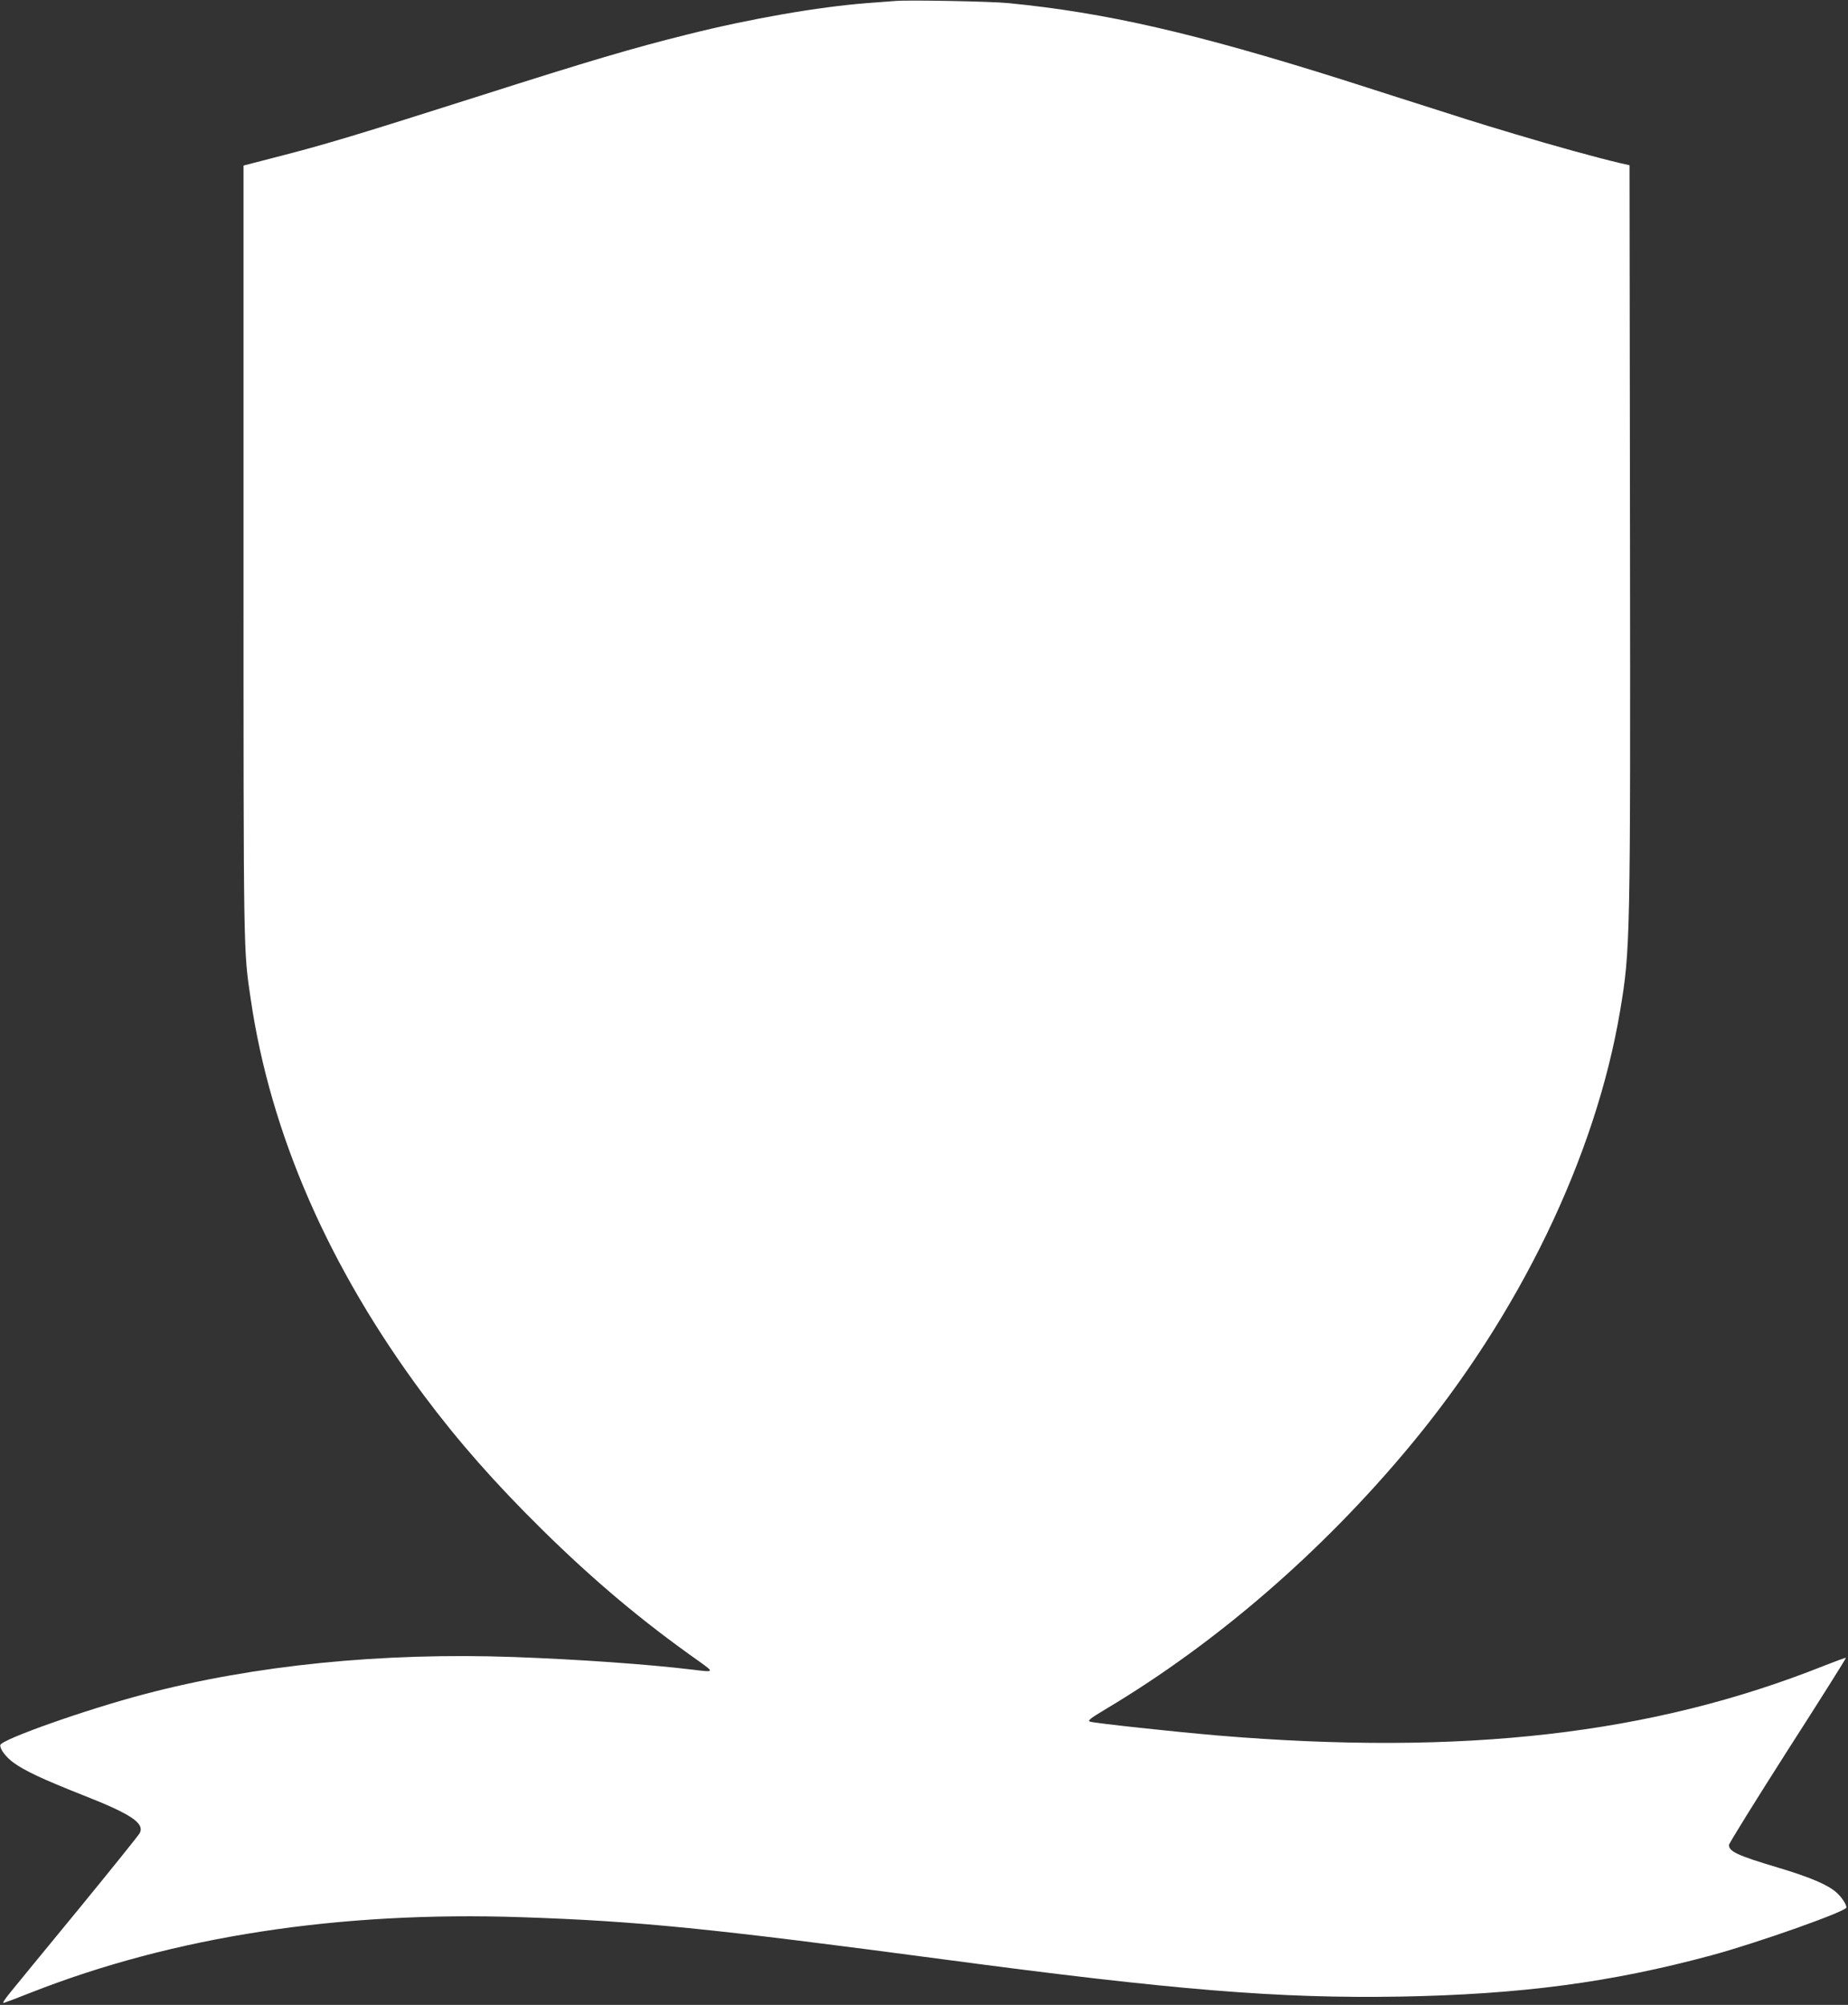
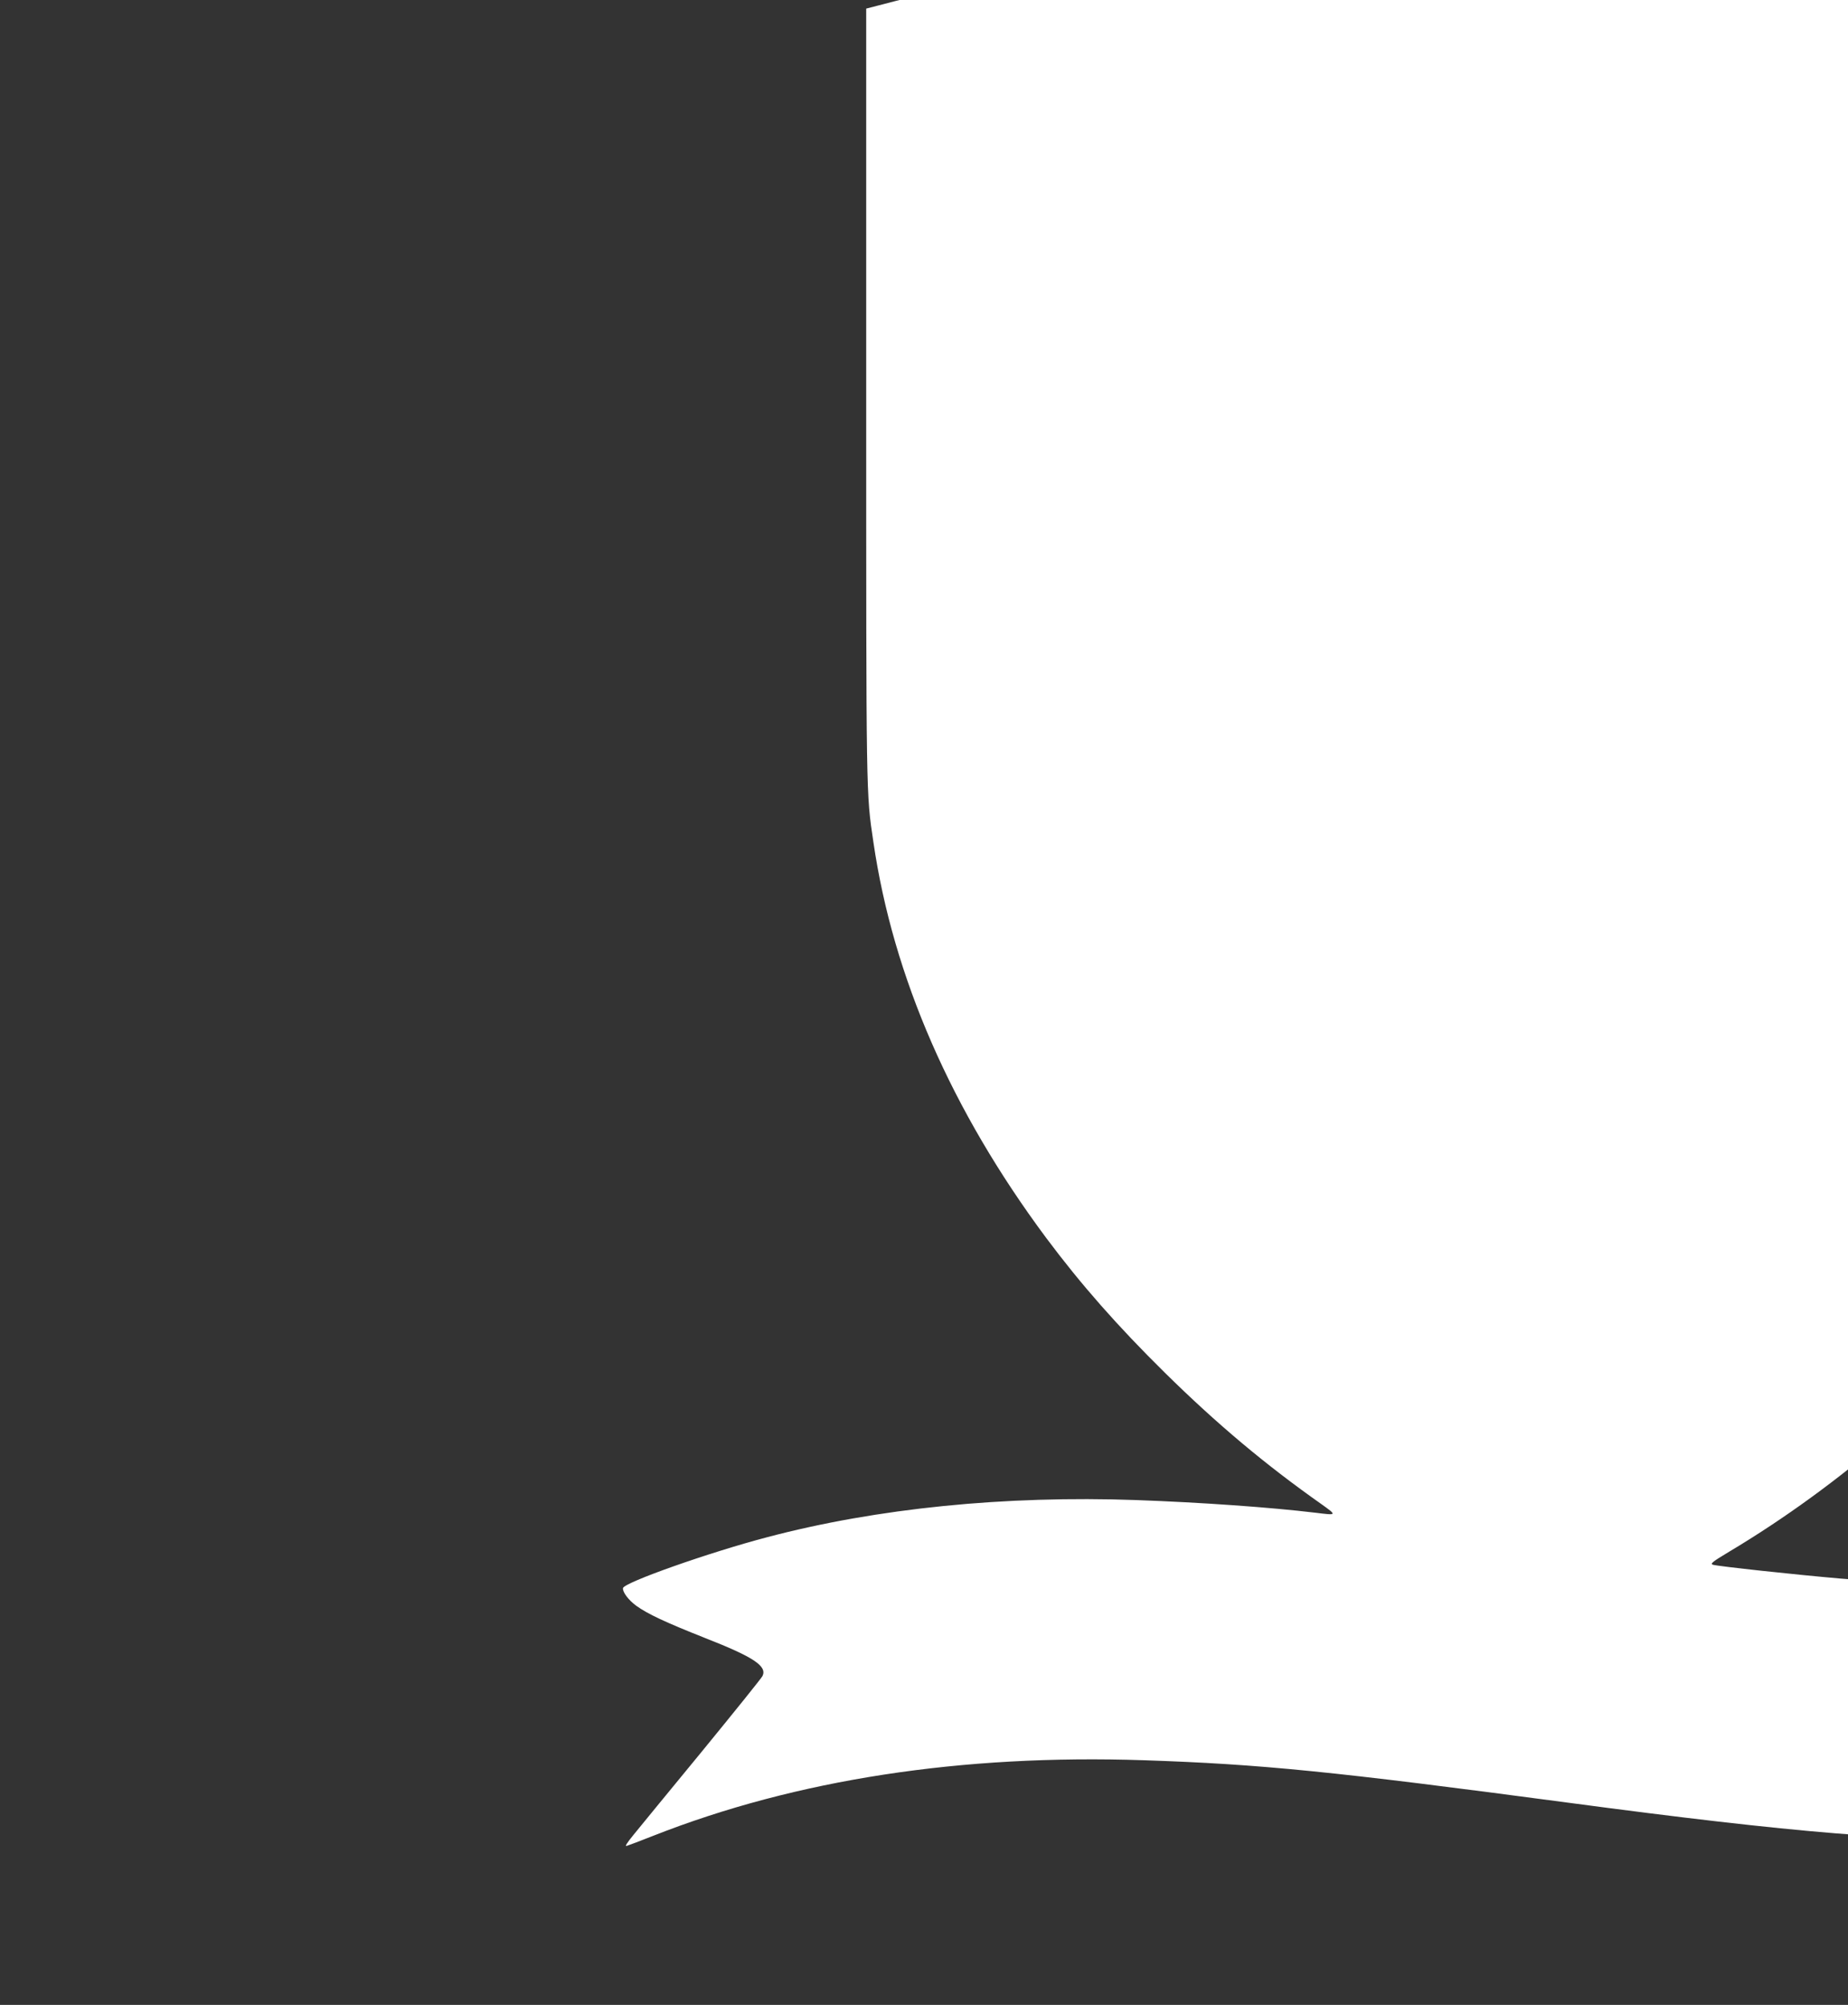
<svg xmlns="http://www.w3.org/2000/svg" version="1.0" width="1180pt" height="1280pt" viewBox="0 0 1180 1280" preserveAspectRatio="xMidYMid meet">
  <rect x="0" y="0" width="1180" height="1280" fill="#333333" stroke="none" />
  <g transform="translate(0,1280) scale(0.1,-0.1)" fill="#ffffff" stroke="none">
-     <path d="M5720 12794 c-25 -2 -108 -8 -185 -14 -310 -24 -743 -99 -1145 -200 -350 -87 -630 -170 -1320 -390 -805 -256 -993 -313 -1326 -398 l-189 -49 0 -2464 c0 -2600 -1 -2541 46 -2858 126 -861 499 -1714 1103 -2526 224 -300 457 -564 757 -860 332 -327 640 -586 1002 -841 99 -71 99 -71 -38 -54 -290 35 -732 66 -1144 81 -840 30 -1658 -52 -2358 -237 -370 -97 -914 -289 -921 -325 -4 -24 35 -77 85 -113 72 -52 185 -105 440 -206 309 -121 396 -179 366 -242 -6 -13 -181 -230 -388 -483 -208 -253 -405 -493 -438 -534 -40 -49 -54 -72 -42 -68 11 3 88 32 171 65 912 359 1969 521 3132 482 746 -25 1206 -71 2702 -270 1470 -196 2138 -250 2910 -237 770 14 1347 90 1990 264 295 80 860 280 860 305 0 20 -31 67 -64 96 -57 50 -168 97 -371 158 -261 78 -315 103 -315 145 0 10 169 282 375 605 207 322 374 588 372 590 -2 2 -66 -22 -143 -52 -1097 -437 -2301 -575 -3869 -444 -280 24 -780 78 -813 88 -20 6 -6 18 106 85 701 419 1373 1000 1932 1672 702 843 1188 1850 1345 2782 65 389 66 438 63 3058 l-3 2340 -70 16 c-132 31 -420 110 -665 184 -251 75 -309 94 -750 235 -140 45 -298 95 -350 112 -942 297 -1508 427 -2130 488 -107 11 -638 21 -720 14z" />
+     <path d="M5720 12794 l-189 -49 0 -2464 c0 -2600 -1 -2541 46 -2858 126 -861 499 -1714 1103 -2526 224 -300 457 -564 757 -860 332 -327 640 -586 1002 -841 99 -71 99 -71 -38 -54 -290 35 -732 66 -1144 81 -840 30 -1658 -52 -2358 -237 -370 -97 -914 -289 -921 -325 -4 -24 35 -77 85 -113 72 -52 185 -105 440 -206 309 -121 396 -179 366 -242 -6 -13 -181 -230 -388 -483 -208 -253 -405 -493 -438 -534 -40 -49 -54 -72 -42 -68 11 3 88 32 171 65 912 359 1969 521 3132 482 746 -25 1206 -71 2702 -270 1470 -196 2138 -250 2910 -237 770 14 1347 90 1990 264 295 80 860 280 860 305 0 20 -31 67 -64 96 -57 50 -168 97 -371 158 -261 78 -315 103 -315 145 0 10 169 282 375 605 207 322 374 588 372 590 -2 2 -66 -22 -143 -52 -1097 -437 -2301 -575 -3869 -444 -280 24 -780 78 -813 88 -20 6 -6 18 106 85 701 419 1373 1000 1932 1672 702 843 1188 1850 1345 2782 65 389 66 438 63 3058 l-3 2340 -70 16 c-132 31 -420 110 -665 184 -251 75 -309 94 -750 235 -140 45 -298 95 -350 112 -942 297 -1508 427 -2130 488 -107 11 -638 21 -720 14z" />
  </g>
</svg>